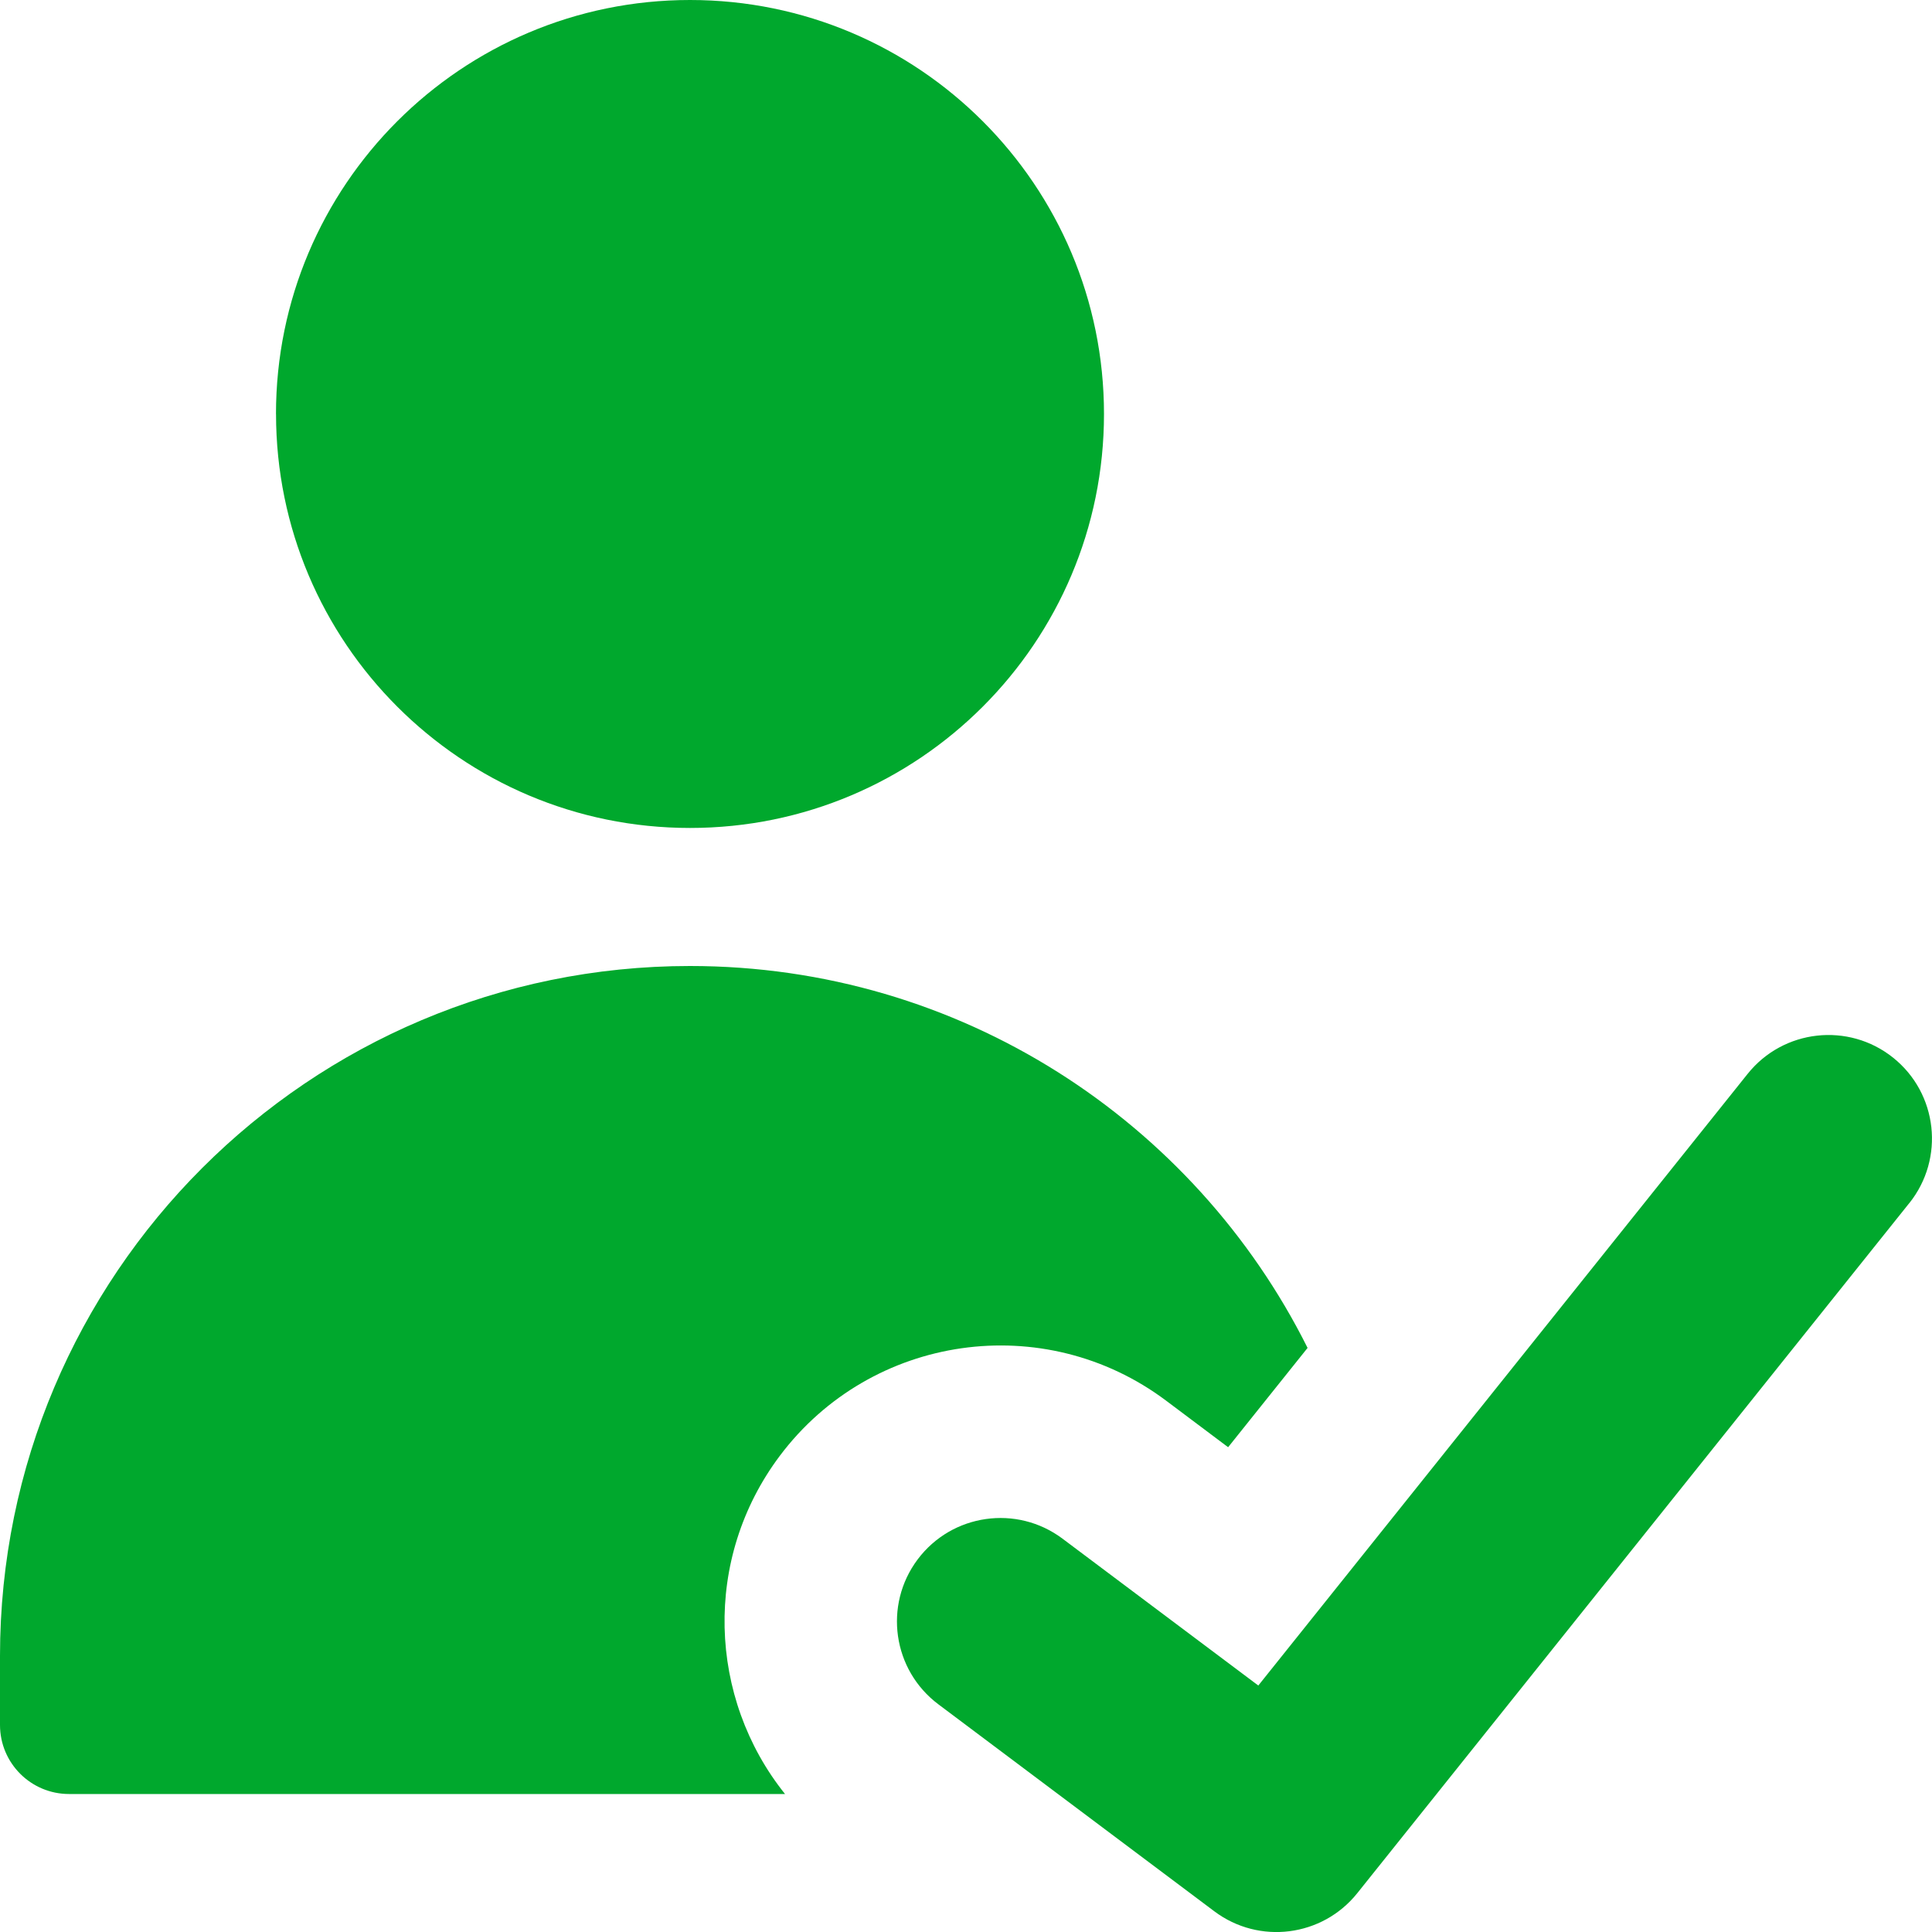
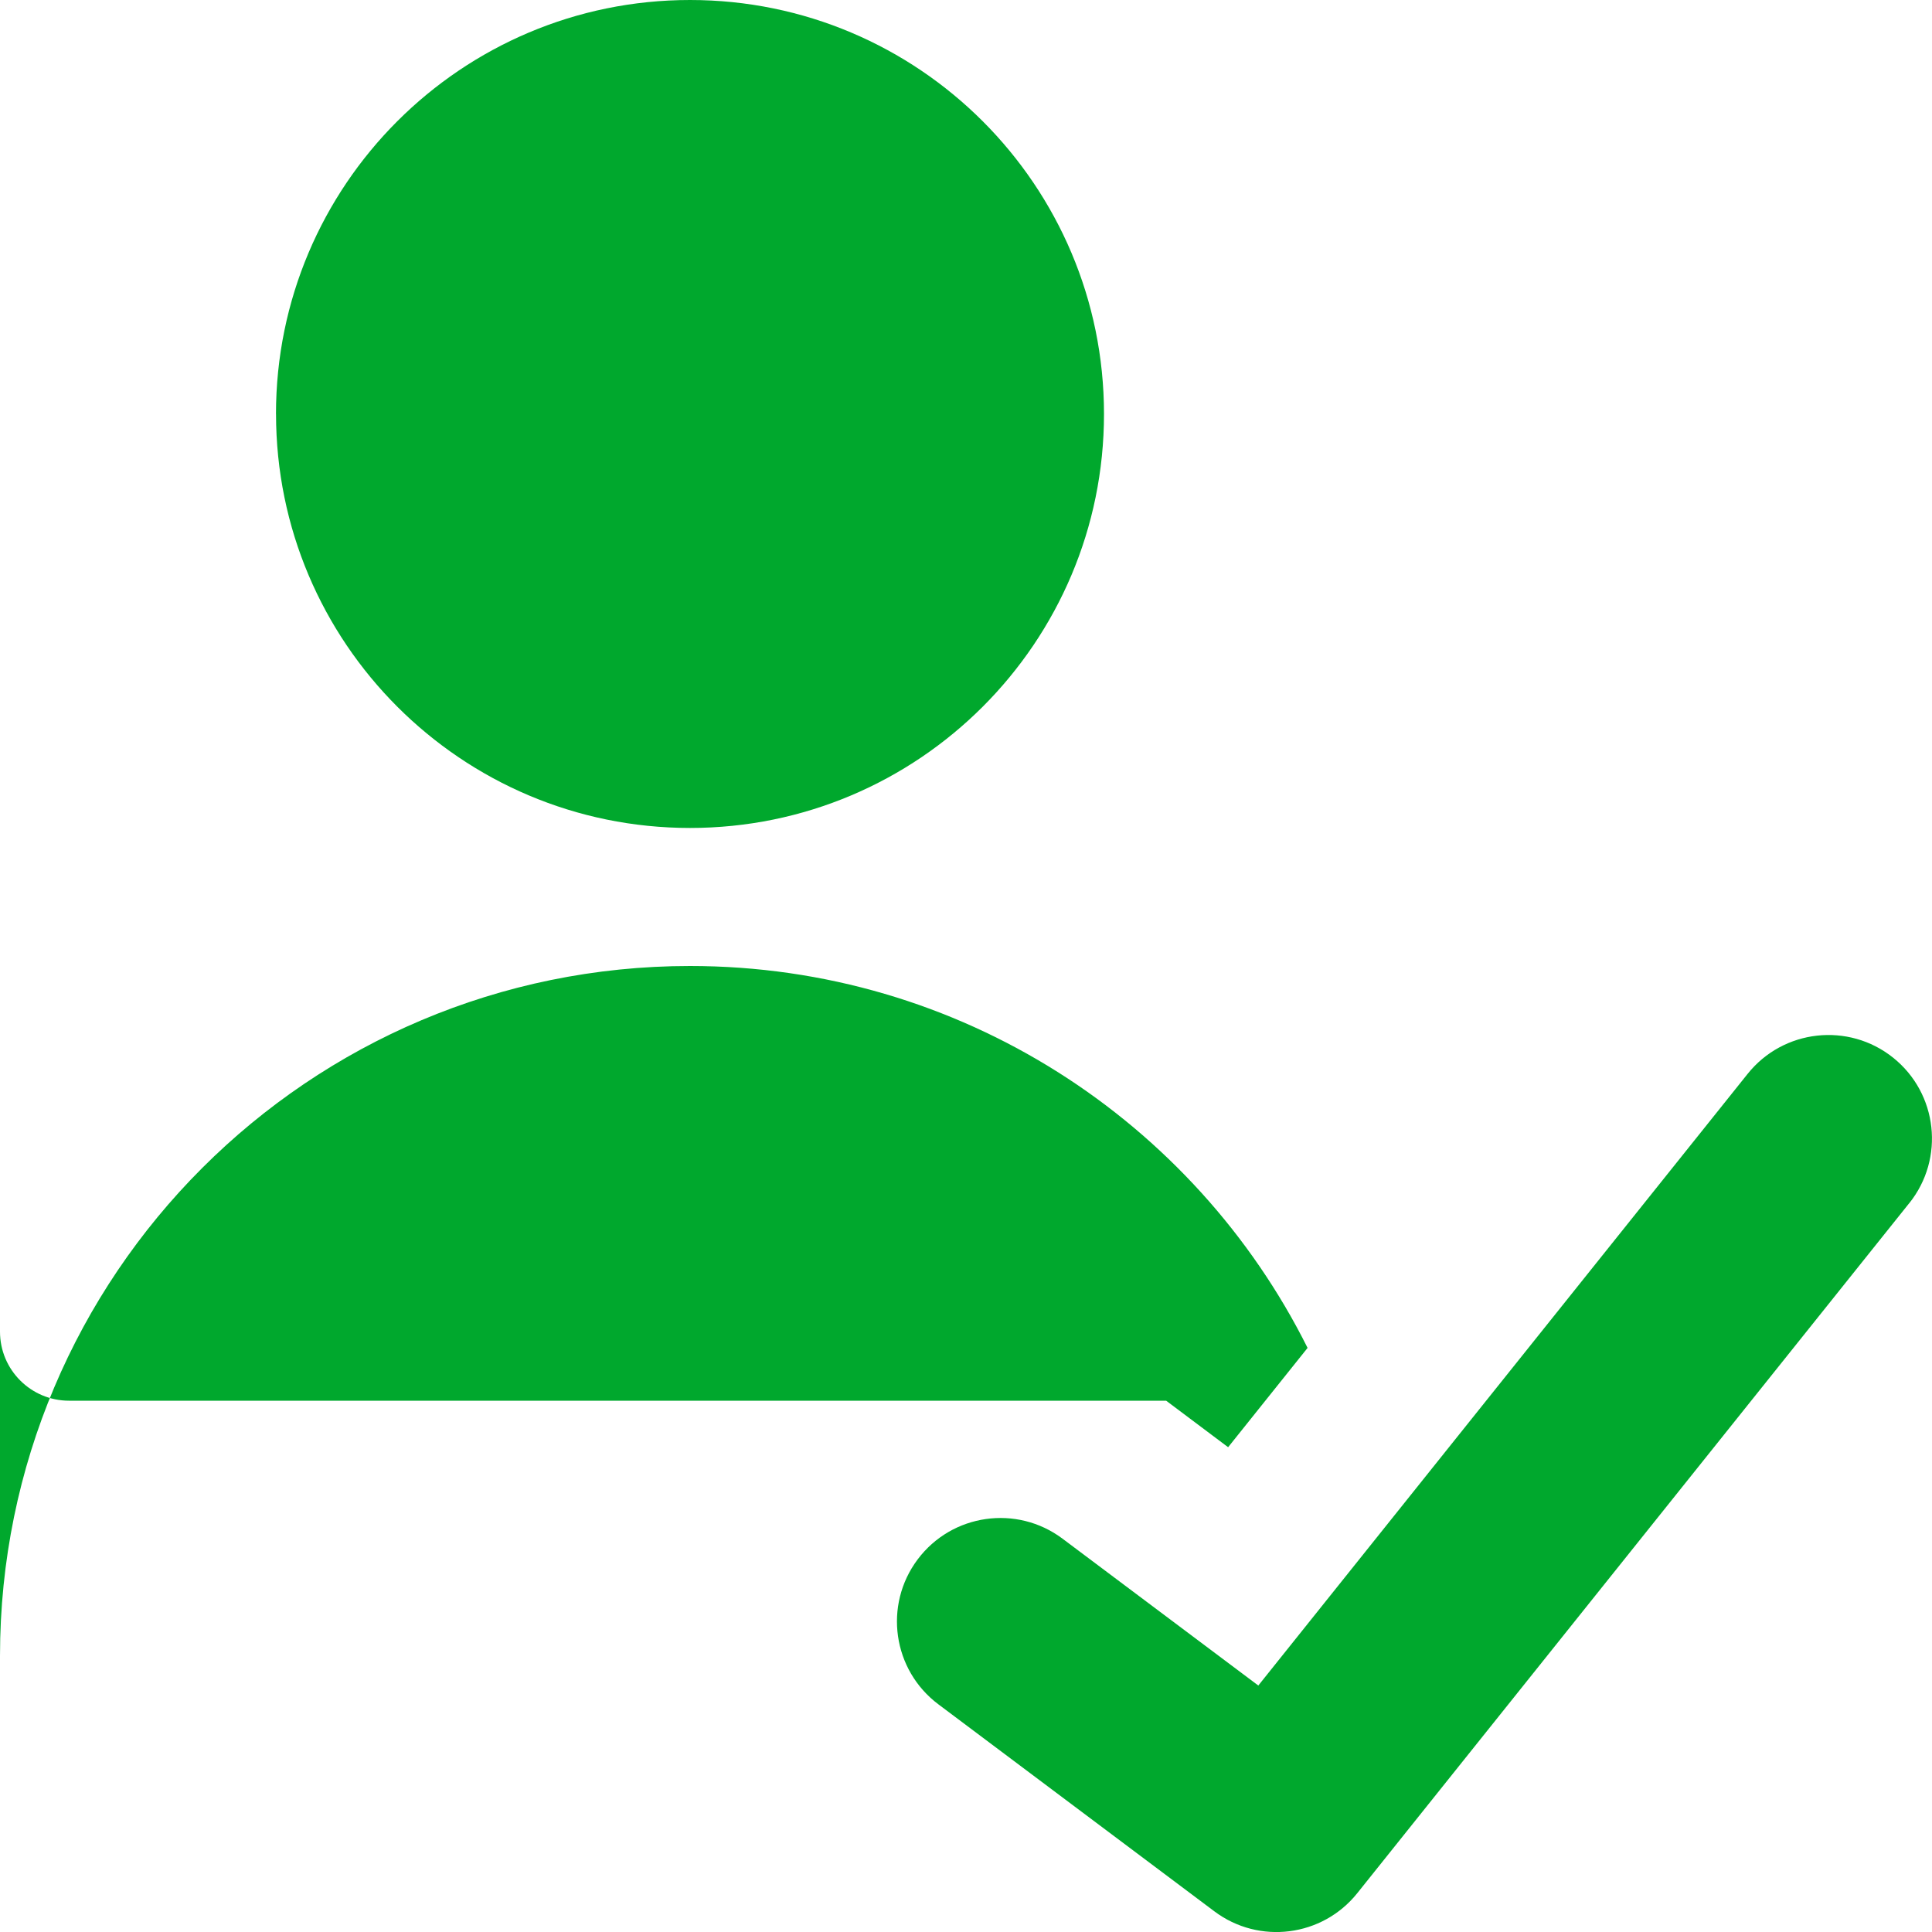
<svg xmlns="http://www.w3.org/2000/svg" id="a" data-name="Home" viewBox="0 0 400 400">
  <defs>
    <style>
      .l {
        fill: #00a82d;
        fill-rule: evenodd;
      }
    </style>
  </defs>
  <g id="b" data-name="user-check-validate--actions-close-checkmark-check-geometric-human-person-single-success-user">
-     <path id="c" data-name="Union" class="l" d="M57.14,85.71C57.14,38.38,95.52,0,142.86,0s85.71,38.38,85.71,85.71-38.38,85.71-85.71,85.71-85.71-38.38-85.71-85.71ZM0,342.86c0-78.9,63.96-142.86,142.86-142.86,55.97,0,104.43,32.19,127.86,79.07l-16.45,20.56-12.83-9.63c-25.25-18.94-61.06-13.82-80,11.43-15.98,21.3-14.83,50.13,1.09,70H14.29c-7.89,0-14.29-6.4-14.29-14.29v-14.29ZM395.3,249.1c7.39-9.24,5.89-22.73-3.35-30.12-9.24-7.39-22.73-5.89-30.12,3.35l-101.31,126.64-40.53-30.4c-9.47-7.1-22.9-5.18-30,4.29-7.1,9.47-5.18,22.9,4.29,30l57.14,42.86c9.26,6.95,22.36,5.28,29.59-3.76l114.28-142.86Z" />
+     <path id="c" data-name="Union" class="l" d="M57.14,85.71C57.14,38.38,95.52,0,142.86,0s85.71,38.38,85.71,85.71-38.38,85.71-85.71,85.71-85.71-38.38-85.71-85.71ZM0,342.86c0-78.9,63.96-142.86,142.86-142.86,55.97,0,104.43,32.19,127.86,79.07l-16.45,20.56-12.83-9.63H14.29c-7.89,0-14.29-6.4-14.29-14.29v-14.29ZM395.3,249.1c7.39-9.24,5.89-22.73-3.35-30.12-9.24-7.39-22.73-5.89-30.12,3.35l-101.31,126.64-40.53-30.4c-9.47-7.1-22.9-5.18-30,4.29-7.1,9.47-5.18,22.9,4.29,30l57.14,42.86c9.26,6.95,22.36,5.28,29.59-3.76l114.28-142.86Z" />
  </g>
</svg>